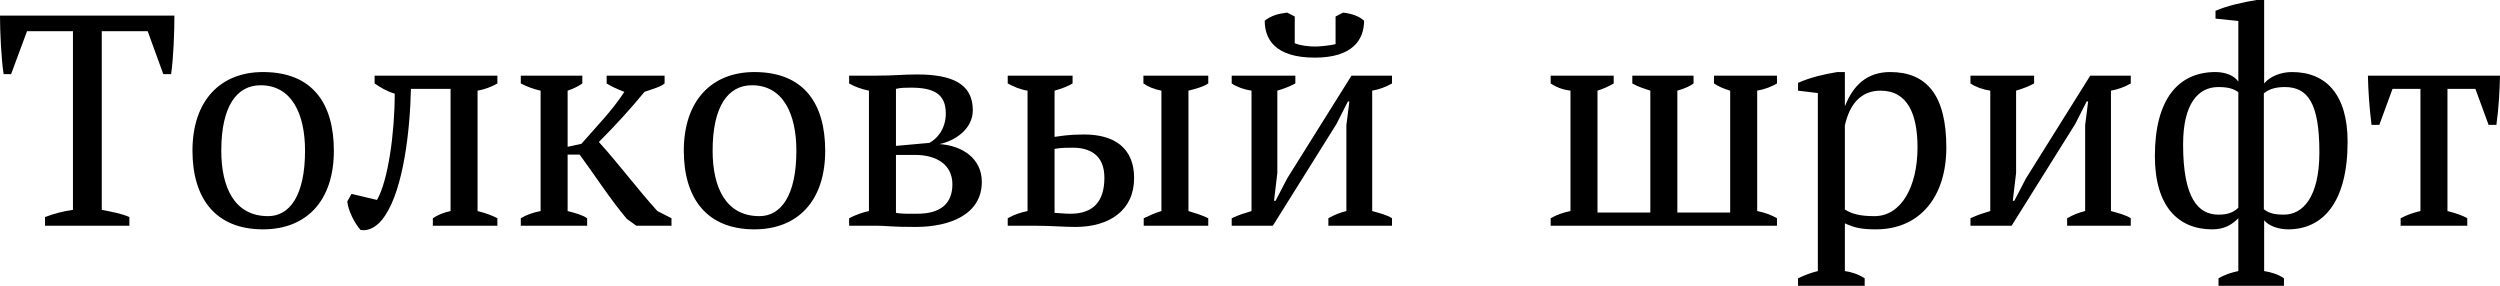
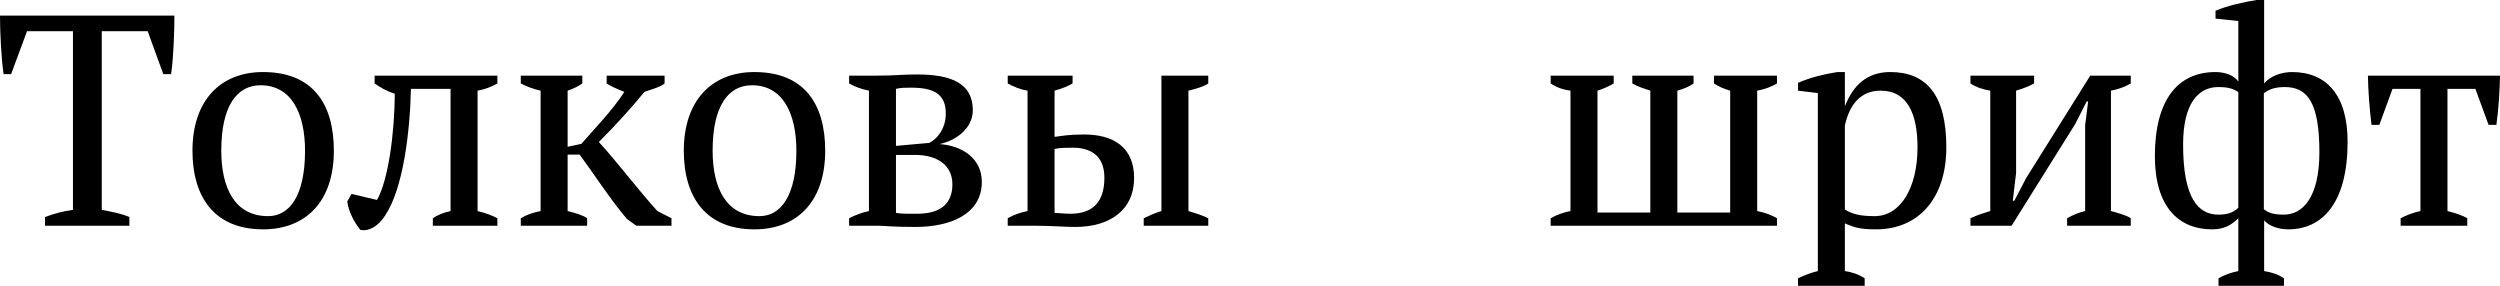
<svg xmlns="http://www.w3.org/2000/svg" width="682" height="78" viewBox="0 0 682 78" fill="none">
  <path d="M35.296 59.209V61.584H12.284V59.209C14.659 58.308 17.034 57.653 19.9 57.243V8.517H7.37L3.03 20.228H0.983C0.328 15.887 0 8.599 0 4.258H47.58C47.58 8.599 47.334 15.723 46.679 20.228H44.55L40.291 8.517H27.762V57.243C30.628 57.817 33.003 58.226 35.296 59.209Z" fill="black" />
  <path d="M52.505 41.111C52.505 27.434 60.121 19.654 71.75 19.654C85.344 19.654 91.077 28.335 91.077 41.111C91.077 54.868 83.543 62.566 71.75 62.566C58.729 62.566 52.505 54.05 52.505 41.111ZM60.367 41.111C60.367 51.02 63.888 58.963 73.142 58.963C79.039 58.963 83.215 53.313 83.215 41.111C83.215 31.119 79.612 23.258 71.095 23.258C64.625 23.258 60.367 28.908 60.367 41.111Z" fill="black" />
  <path d="M95.887 52.903L102.848 54.541C105.878 49.3 107.68 36.279 107.68 25.551C105.468 24.896 103.749 23.831 102.193 22.766V20.637H135.687V22.766C133.967 23.749 132.166 24.404 130.282 24.732V57.571C132.575 58.144 134.295 58.799 135.687 59.536V61.584H118.08V59.536C119.39 58.636 121.028 57.98 122.912 57.571V24.24H112.102C111.856 35.706 110.054 51.347 105.059 58.799C103.012 61.993 100.391 63.14 98.344 62.73C96.706 60.847 94.986 57.489 94.74 54.95L95.887 52.903Z" fill="black" />
  <path d="M165.494 22.766V20.637H181.299V22.766C180.234 23.667 178.433 24.159 175.812 25.059C172.127 29.564 167.95 34.15 163.364 38.736C168.196 43.977 174.174 51.92 179.334 57.571L183.183 59.536V61.584H173.601L170.981 59.7C166.067 53.804 162.3 47.826 158.123 42.175H154.848V57.571C157.059 58.144 158.86 58.636 160.171 59.536V61.584H142.072V59.536C143.546 58.636 145.348 57.98 147.477 57.571V24.732C145.594 24.322 143.792 23.667 142.072 22.766V20.637H158.86V22.766C157.796 23.503 156.567 24.159 154.848 24.732V40.046L158.615 39.227C162.955 34.231 166.968 30.219 170.325 25.059C168.442 24.322 166.886 23.667 165.494 22.766Z" fill="black" />
  <path d="M186.542 41.111C186.542 27.434 194.158 19.654 205.786 19.654C219.381 19.654 225.113 28.335 225.113 41.111C225.113 54.868 217.579 62.566 205.786 62.566C192.765 62.566 186.542 54.05 186.542 41.111ZM194.403 41.111C194.403 51.02 197.925 58.963 207.179 58.963C213.075 58.963 217.252 53.313 217.252 41.111C217.252 31.119 213.648 23.258 205.131 23.258C198.662 23.258 194.403 28.908 194.403 41.111Z" fill="black" />
  <path d="M267.84 49.627C267.84 58.39 259.323 61.911 249.741 61.911C242.862 61.911 241.88 61.584 239.505 61.584H231.643V59.536C233.363 58.636 235.164 57.98 237.048 57.571V24.732C235.001 24.322 233.199 23.667 231.643 22.766V20.637H239.013C244.173 20.637 246.138 20.31 250.151 20.31C259.732 20.31 265.383 22.848 265.383 30.055C265.383 35.214 260.551 38.408 256.293 39.309C262.435 39.718 267.84 43.158 267.84 49.627ZM244.418 42.257V58.062C245.974 58.39 248.677 58.308 250.233 58.308C256.702 58.308 259.814 55.442 259.814 50.282C259.814 44.959 255.556 42.257 249.578 42.257H244.418ZM244.418 24.24V39.8L253.509 38.981C255.474 37.998 258.013 35.296 258.013 30.956C258.013 25.633 254.737 23.913 248.513 23.913C247.285 23.913 245.647 23.913 244.418 24.24Z" fill="black" />
-   <path d="M287.684 24.732V37.343C289.568 37.098 291.451 36.688 295.792 36.688C303.981 36.688 309.386 40.373 309.386 48.563C309.386 57.325 302.753 61.911 293.335 61.911C290.387 61.911 286.702 61.584 282.525 61.584H274.909V59.536C276.792 58.472 278.43 57.98 280.314 57.571V24.732C278.267 24.404 276.547 23.667 274.909 22.766V20.637H292.598V22.766C291.369 23.503 289.732 24.159 287.684 24.732ZM287.684 40.619V58.062C289.076 58.144 290.469 58.308 292.025 58.308C298.167 58.308 301.279 55.032 301.279 48.481C301.279 42.257 297.266 40.291 292.68 40.291C291.124 40.291 289.322 40.291 287.684 40.619ZM329.614 59.536V61.584H312.007V59.536C313.563 58.799 314.955 58.144 316.838 57.571V24.732C314.791 24.322 313.153 23.667 311.925 22.766V20.637H329.614V22.766C328.303 23.667 326.42 24.159 324.209 24.732V57.571C326.092 58.144 327.73 58.636 329.614 59.536Z" fill="black" />
-   <path d="M336.009 22.766V20.637H353.37V22.766C352.142 23.422 350.668 24.077 348.457 24.732V47.171L347.556 54.787H347.965L351.159 48.645L368.684 20.637H379.74V22.766C378.02 23.749 376.219 24.404 374.335 24.732V57.571C376.382 58.144 378.348 58.636 379.74 59.536V61.584H362.379V59.536C363.935 58.636 365.573 57.98 367.292 57.571V34.15L368.111 27.68H367.702L364.59 33.822L347.228 61.584H336.009V59.536C337.893 58.636 339.53 58.144 341.414 57.571V24.732C339.285 24.404 337.483 23.749 336.009 22.766ZM358.693 15.723C347.884 15.723 345.017 10.728 345.017 5.651C346.737 4.258 348.866 3.685 351.159 3.44L353.207 4.504V11.793C354.763 12.448 357.056 12.694 358.775 12.694C359.84 12.694 362.788 12.448 364.344 12.038V4.504L366.391 3.44C368.684 3.685 370.814 4.422 372.124 5.651C372.124 10.728 369.094 15.723 358.693 15.723Z" fill="black" />
+   <path d="M287.684 24.732V37.343C289.568 37.098 291.451 36.688 295.792 36.688C303.981 36.688 309.386 40.373 309.386 48.563C309.386 57.325 302.753 61.911 293.335 61.911C290.387 61.911 286.702 61.584 282.525 61.584H274.909V59.536C276.792 58.472 278.43 57.98 280.314 57.571V24.732C278.267 24.404 276.547 23.667 274.909 22.766V20.637H292.598V22.766C291.369 23.503 289.732 24.159 287.684 24.732ZM287.684 40.619V58.062C289.076 58.144 290.469 58.308 292.025 58.308C298.167 58.308 301.279 55.032 301.279 48.481C301.279 42.257 297.266 40.291 292.68 40.291C291.124 40.291 289.322 40.291 287.684 40.619ZM329.614 59.536V61.584H312.007V59.536C313.563 58.799 314.955 58.144 316.838 57.571V24.732V20.637H329.614V22.766C328.303 23.667 326.42 24.159 324.209 24.732V57.571C326.092 58.144 327.73 58.636 329.614 59.536Z" fill="black" />
  <path d="M457.58 57.98H471.993V24.732C470.273 24.24 468.799 23.585 467.571 22.766V20.637H484.768V22.766C483.212 23.667 481.574 24.322 479.363 24.732V57.571C481.411 57.98 483.212 58.636 484.768 59.536V61.584H423.021V59.536C424.577 58.636 426.378 57.98 428.426 57.571V24.732C426.542 24.486 424.904 23.995 423.021 22.766V20.637H440.218V22.766C438.826 23.585 437.352 24.24 435.796 24.732V57.98H450.209V24.732C448.49 24.159 446.852 23.667 445.296 22.766V20.637H462.002V22.766C461.101 23.422 459.873 24.077 457.58 24.732V57.98Z" fill="black" />
  <path d="M508.684 75.915V77.963H490.503V75.915C492.387 75.014 494.189 74.359 495.908 73.95V25.387L490.503 24.732V22.603C494.025 21.047 497.71 20.228 501.231 19.654H503.279V28.826H503.361C505.572 23.258 509.339 19.654 515.645 19.654C525.39 19.654 530.959 25.715 530.959 40.21C530.959 54.05 523.425 62.566 511.796 62.566C507.783 62.566 505.981 62.157 503.279 60.929V73.95C504.998 74.195 506.718 74.687 508.684 75.915ZM513.024 24.732C507.701 24.732 504.589 28.335 503.279 34.231V57.162C505.244 58.39 507.455 58.963 511.386 58.963C518.593 58.963 523.097 51.02 523.097 40.21C523.097 31.283 520.476 24.732 513.024 24.732Z" fill="black" />
  <path d="M537.543 22.766V20.637H554.905V22.766C553.676 23.422 552.202 24.077 549.991 24.732V47.171L549.09 54.787H549.5L552.694 48.645L570.219 20.637H581.274V22.766C579.555 23.749 577.753 24.404 575.87 24.732V57.571C577.917 58.144 579.882 58.636 581.274 59.536V61.584H563.913V59.536C565.469 58.636 567.107 57.98 568.827 57.571V34.15L569.646 27.68H569.236L566.124 33.822L548.763 61.584H537.543V59.536C539.427 58.636 541.065 58.144 542.948 57.571V24.732C540.819 24.404 539.018 23.749 537.543 22.766Z" fill="black" />
  <path d="M623.065 75.915V77.963H605.212V75.915C606.768 75.014 608.57 74.359 610.617 73.95V59.536C608.734 61.42 606.686 62.566 603.492 62.566C594.239 62.566 587.851 56.343 587.851 42.584C587.851 26.943 594.32 19.654 604.393 19.654C607.096 19.654 609.553 20.637 610.617 22.275V5.733L604.393 5.077V2.948C607.587 1.556 612.009 0.573 615.613 0H617.66V22.766C619.298 20.801 622.246 19.654 625.276 19.654C634.53 19.654 640.426 25.796 640.426 38.654C640.426 55.278 633.629 62.566 624.212 62.566C621.591 62.566 618.97 61.666 617.66 60.11V73.95C619.707 74.277 621.509 74.85 623.065 75.915ZM605.212 58.554C607.096 58.554 609.061 58.226 610.617 56.67V25.141C609.307 24.24 607.997 23.749 605.13 23.749C599.644 23.749 595.549 28.335 595.549 39.391C595.549 54.213 599.725 58.554 605.212 58.554ZM623.311 23.749C621.1 23.749 619.134 24.159 617.578 25.469V57.08C618.888 58.144 620.444 58.554 623.065 58.554C628.142 58.554 632.728 53.886 632.728 41.52C632.728 28.089 629.535 23.749 623.311 23.749Z" fill="black" />
  <path d="M673.074 59.536V61.584H654.893V59.536C656.613 58.636 658.415 57.98 660.298 57.571V24.24H652.682L649.079 34.068H646.95C646.376 29.4 646.049 24.814 645.967 20.637H682C681.918 24.568 681.672 29.4 681.017 34.068H678.888L675.285 24.24H667.669V57.571C670.207 58.226 672.009 58.881 673.074 59.536Z" fill="black" />
</svg>